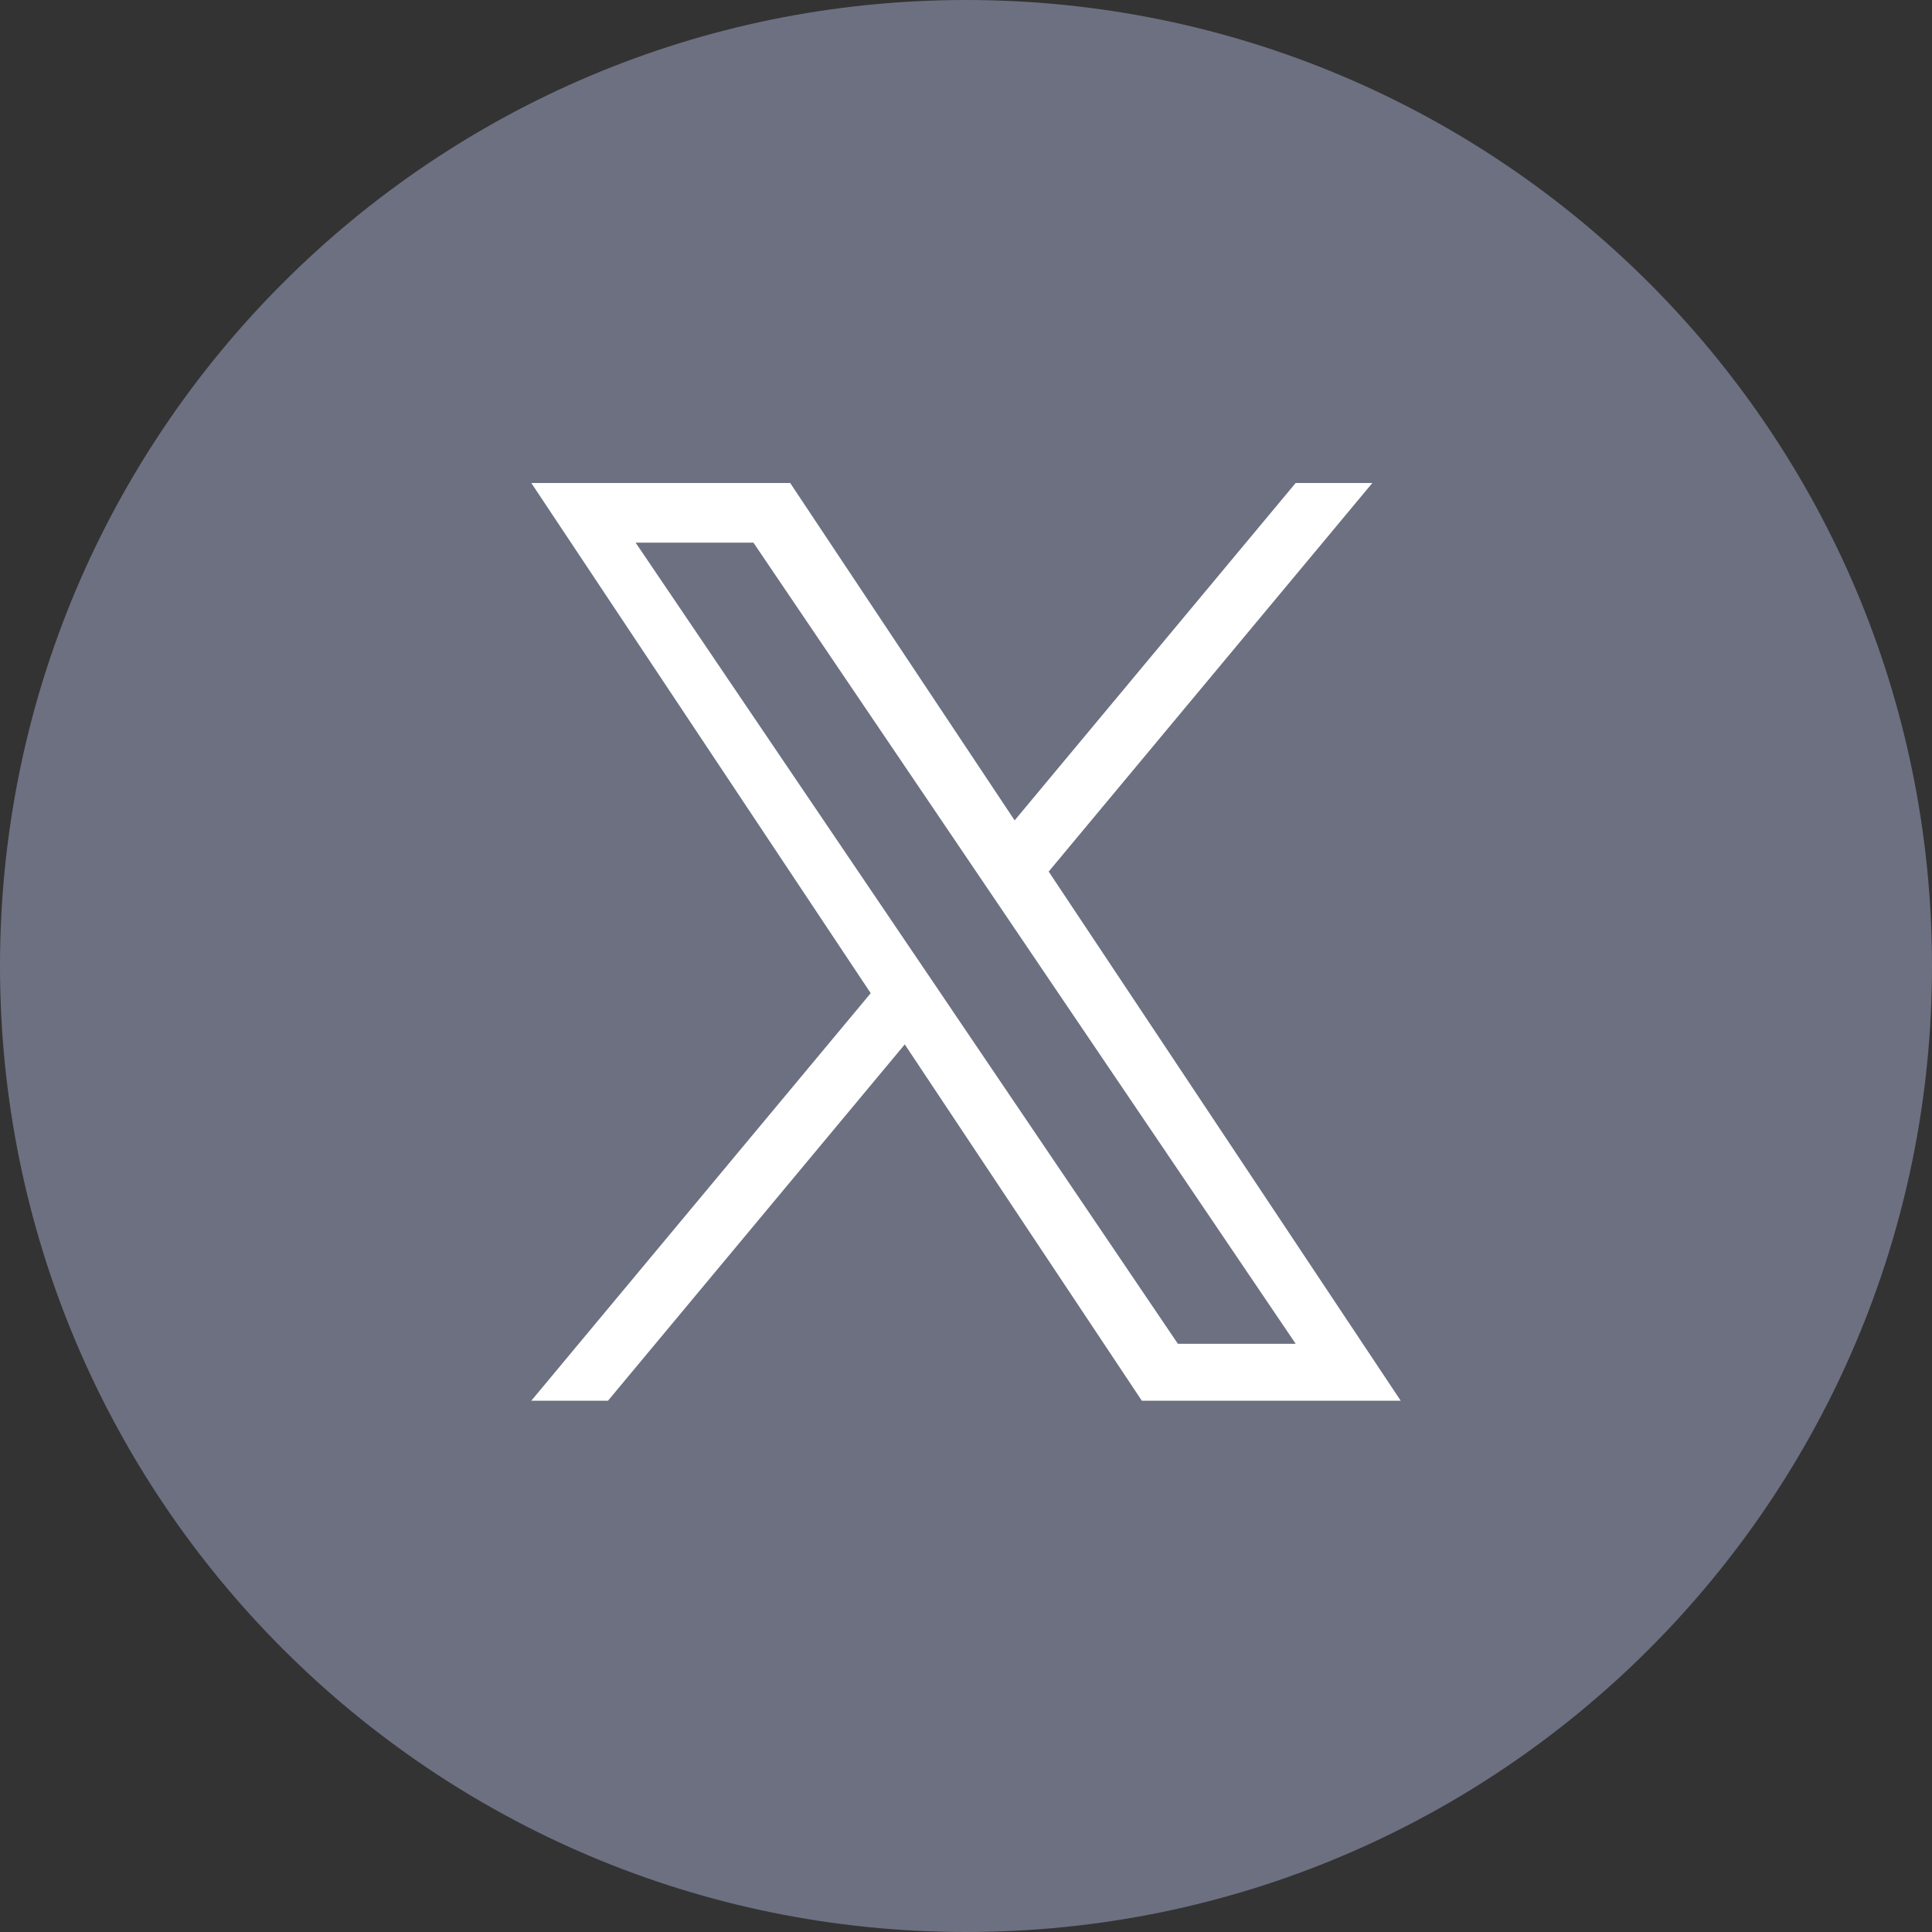
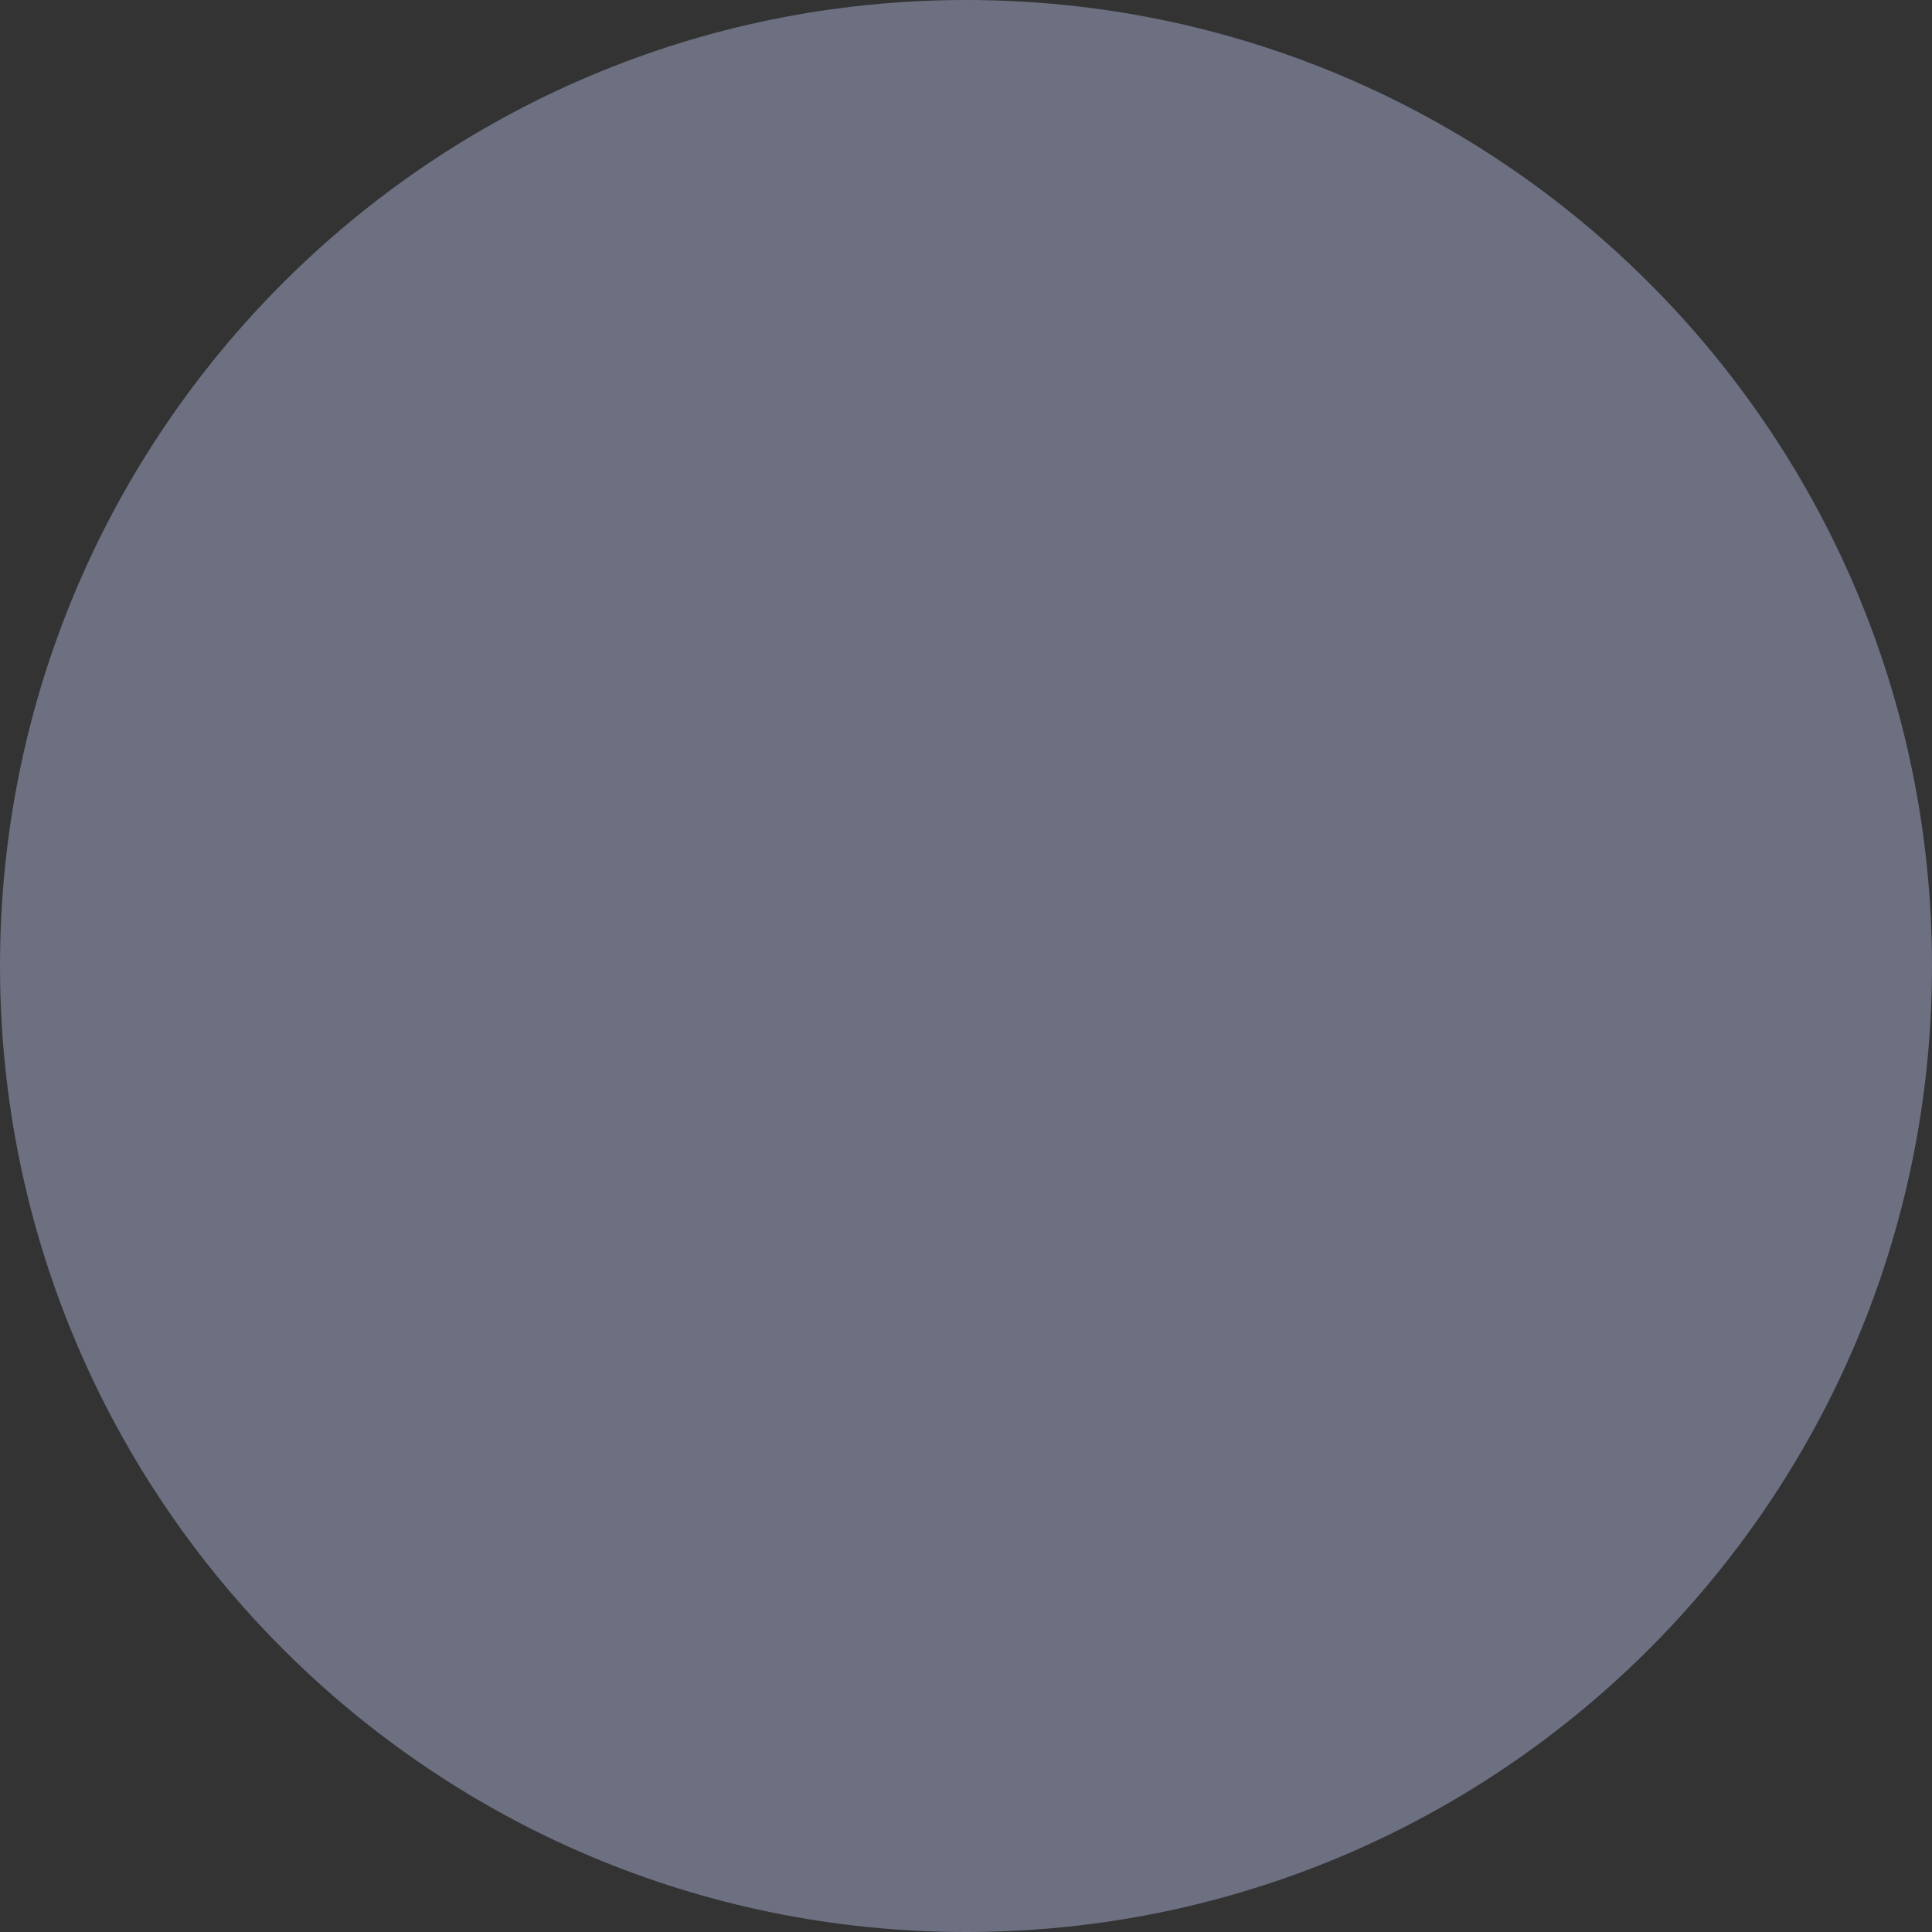
<svg xmlns="http://www.w3.org/2000/svg" width="40" height="40" viewBox="0 0 40 40" fill="none">
  <rect x="0" y="0" width="40" height="40" fill="#333333" stroke="none" />
  <path d="M20 40C31.046 40 40 31.046 40 20C40 8.954 31.046 0 20 0C8.954 0 0 8.954 0 20C0 31.046 8.954 40 20 40Z" fill="#6C7081" />
-   <path d="M21.712 18.045L28.413 10H26.825L21.007 16.985L16.36 10H11L18.027 20.563L11 29H12.588L18.732 21.623L23.64 29H29L21.712 18.045H21.712ZM19.538 20.656L18.826 19.605L13.16 11.235H15.599L20.171 17.989L20.883 19.041L26.826 27.822H24.387L19.538 20.657V20.656Z" fill="white" />
</svg>